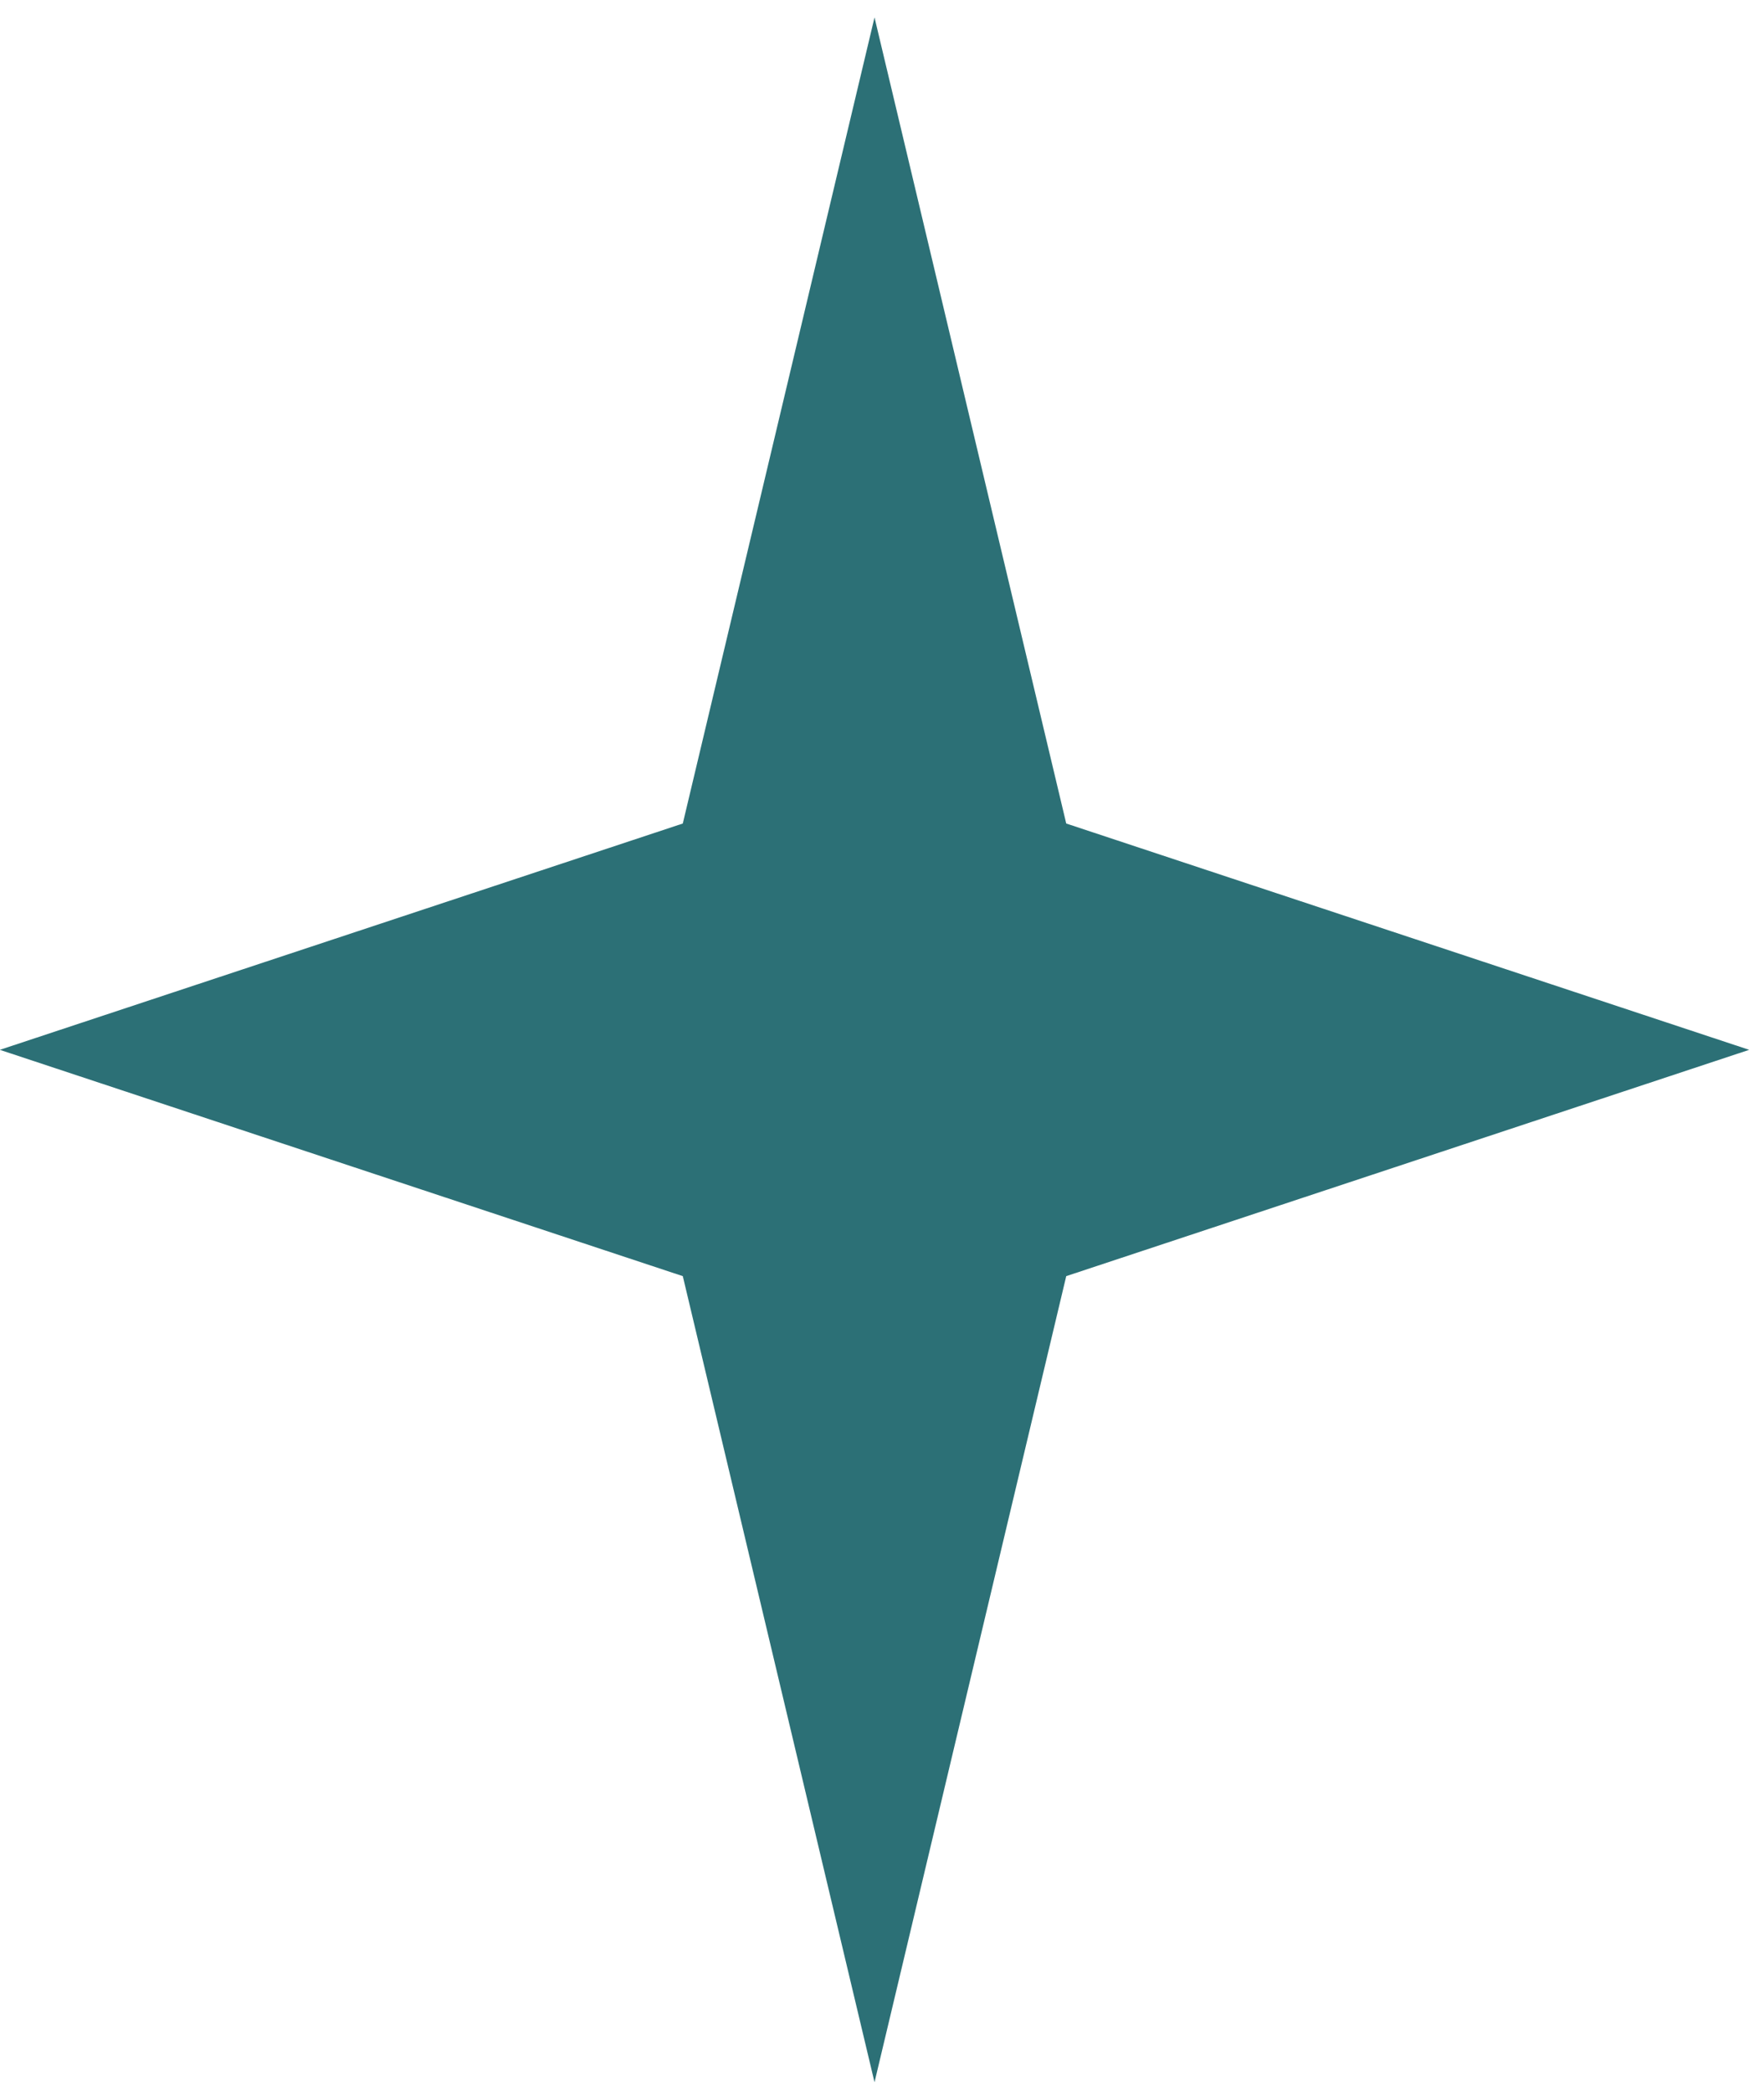
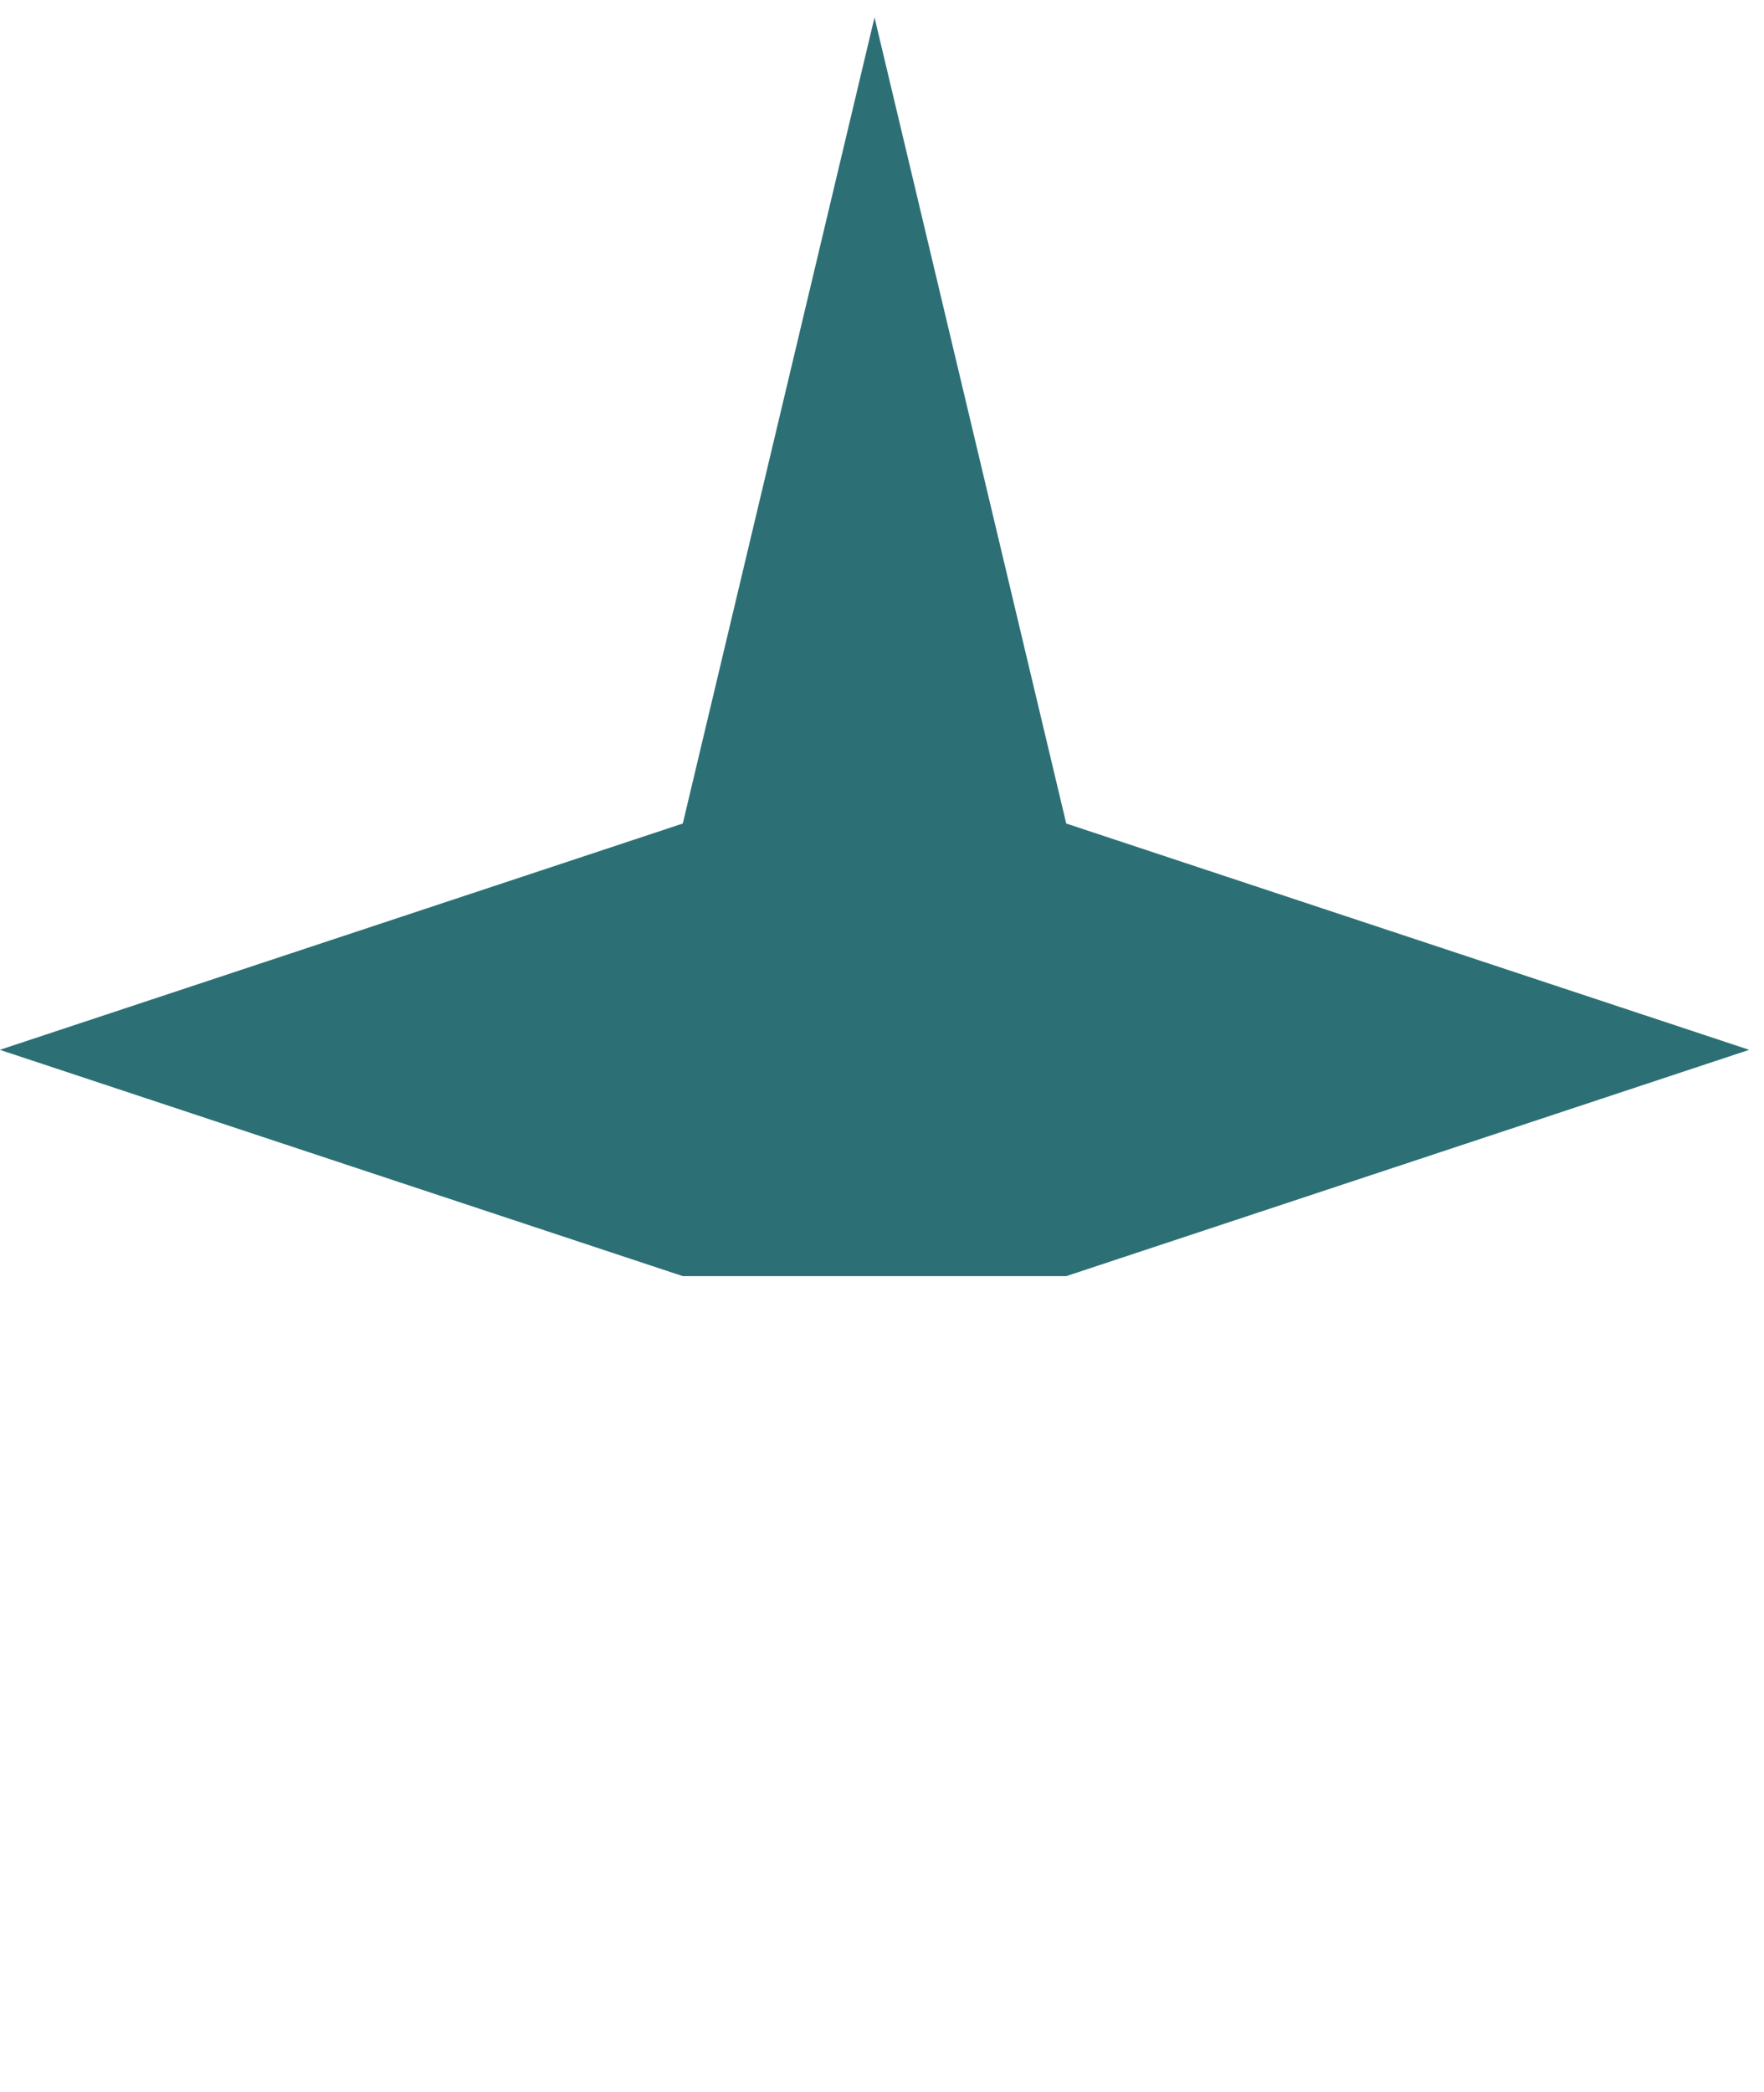
<svg xmlns="http://www.w3.org/2000/svg" width="70" height="83" viewBox="0 0 70 83" fill="none">
-   <path d="M34.703 0.691L42.311 32.67L69.412 41.648L42.311 50.626L34.703 82.605L27.095 50.626L-0.006 41.648L27.095 32.67L34.703 0.691Z" fill="#2C7076" />
+   <path d="M34.703 0.691L42.311 32.67L69.412 41.648L42.311 50.626L27.095 50.626L-0.006 41.648L27.095 32.67L34.703 0.691Z" fill="#2C7076" />
</svg>